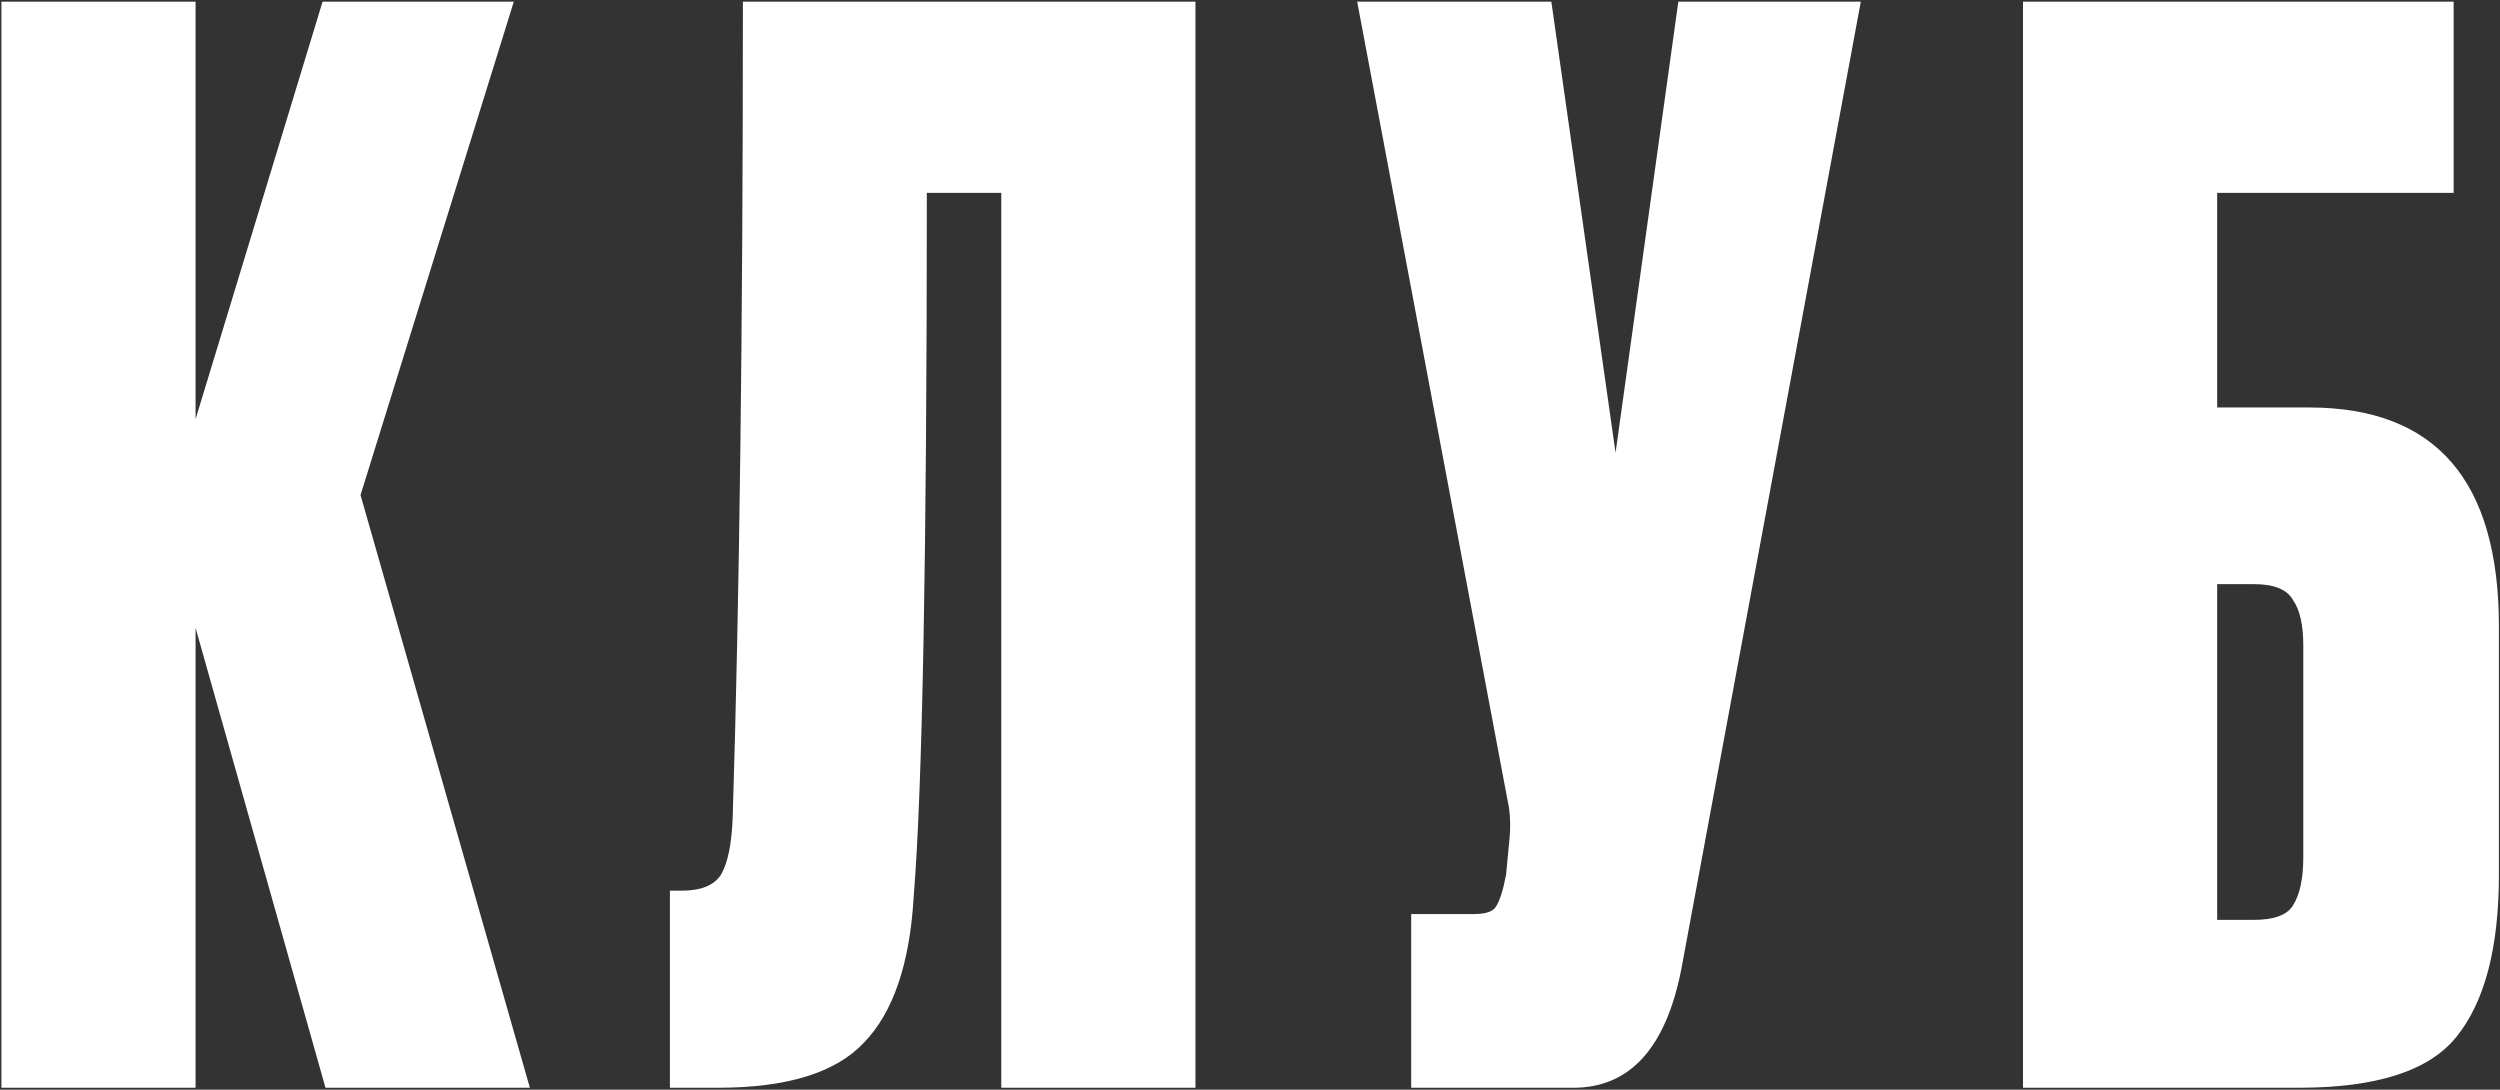
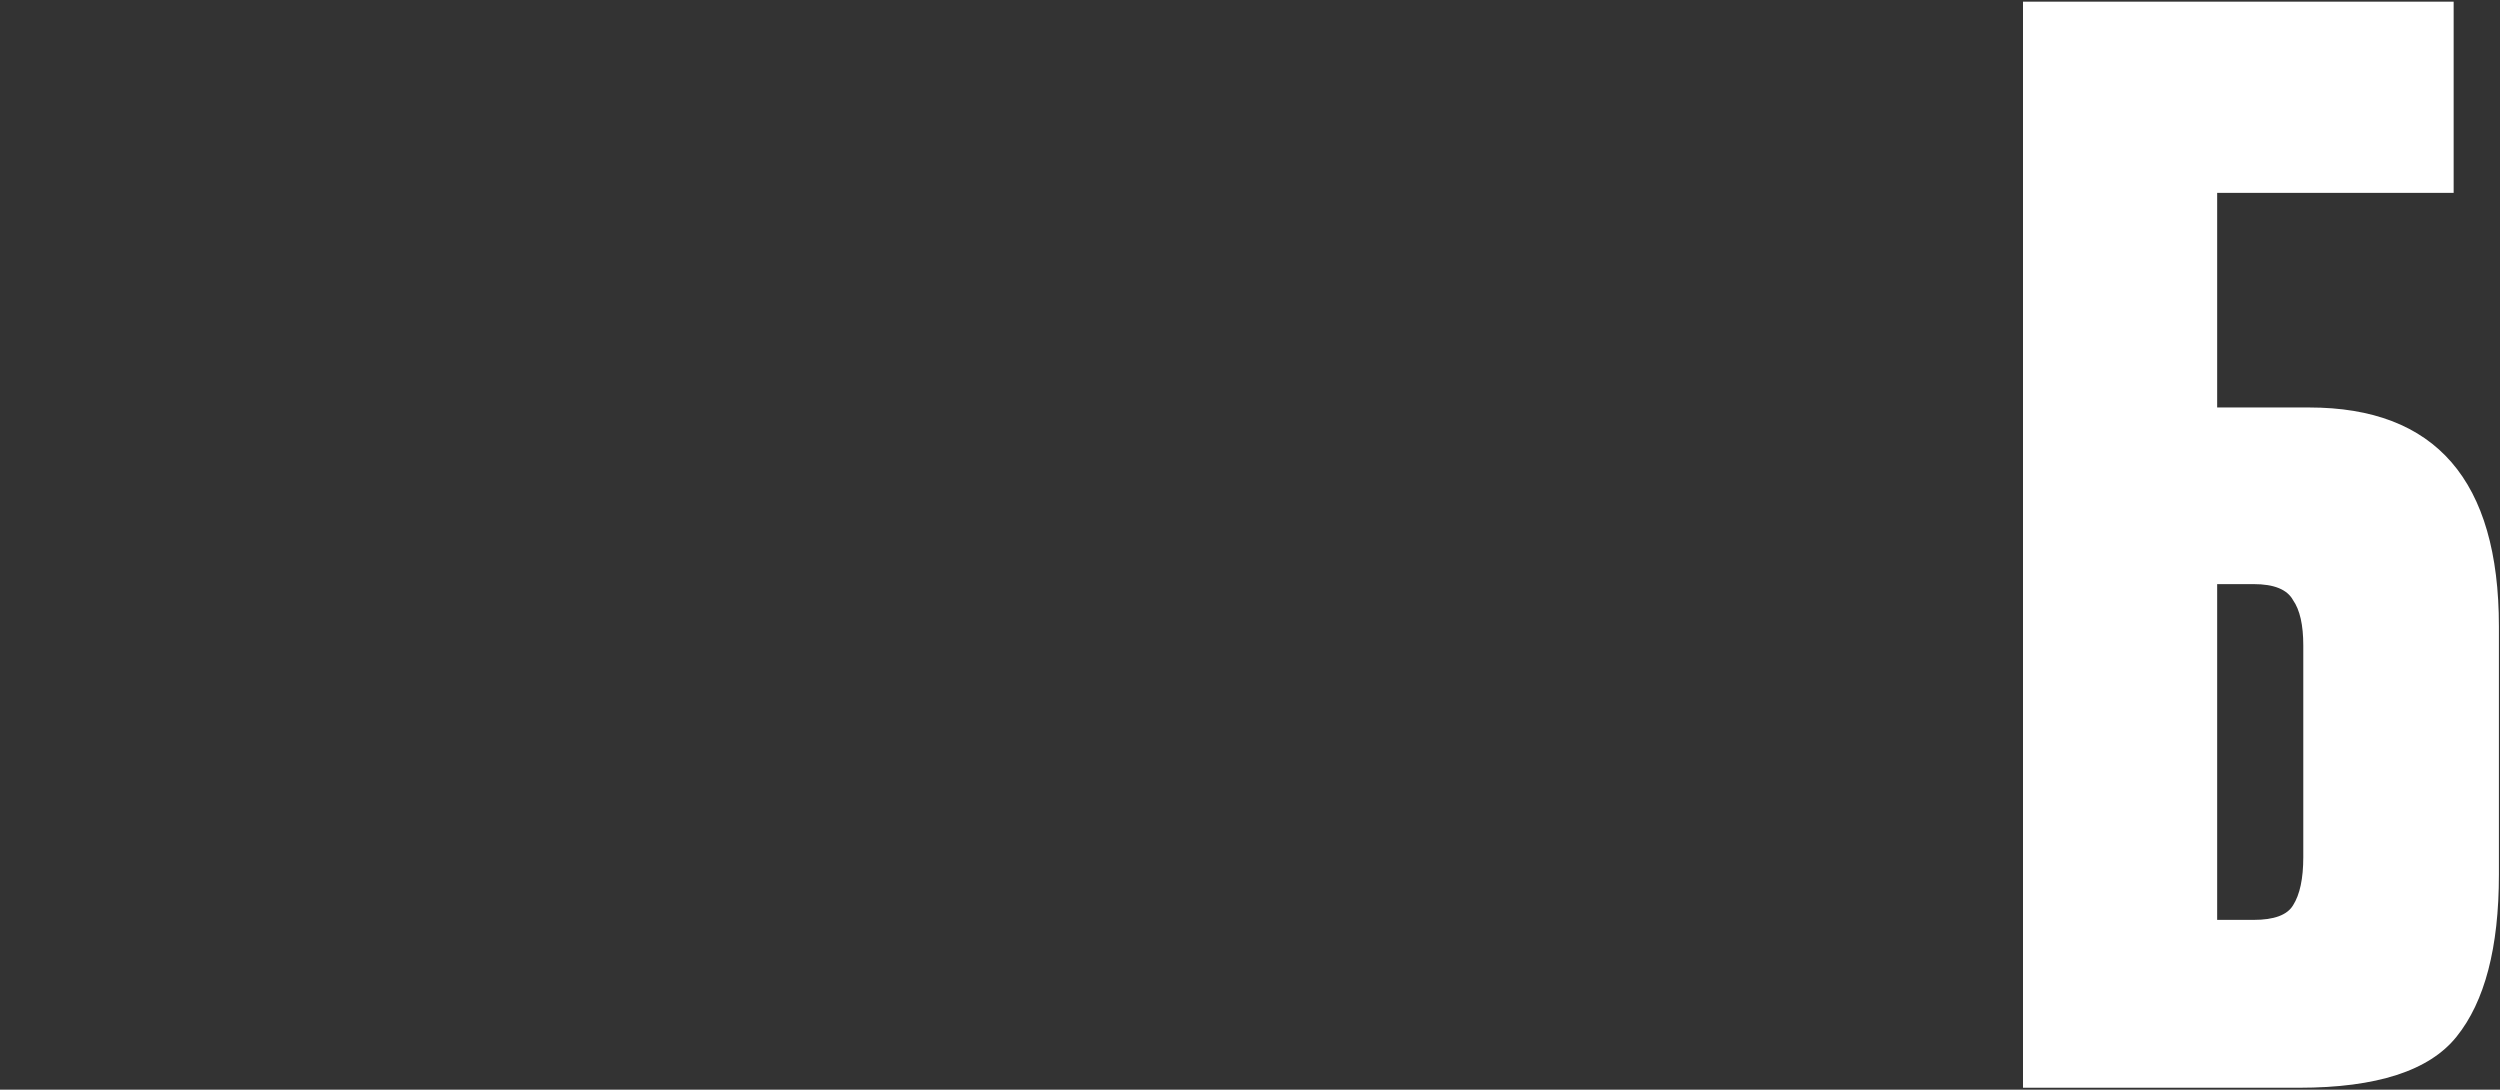
<svg xmlns="http://www.w3.org/2000/svg" width="842" height="367" viewBox="0 0 842 367" fill="none">
  <rect x="0" y="0" width="842" height="367" fill="#333333" stroke="none" />
-   <path d="M109.626 366.356L65.868 211.481V366.356H0.476V0.556H65.868V141.173L108.643 0.556H173.051L121.426 166.739L178.46 366.356H109.626Z" fill="white" />
-   <path d="M337.234 366.356V64.964H312.159C312.159 186.57 310.684 265.565 307.734 301.948C306.423 324.565 300.85 340.954 291.017 351.115C281.512 361.276 265.123 366.356 241.85 366.356H225.625V299.981H229.559C236.114 299.981 240.539 298.178 242.834 294.573C245.128 290.64 246.439 284.248 246.767 275.398C249.061 201.976 250.209 110.361 250.209 0.556H402.626V366.356H337.234Z" fill="white" />
-   <path d="M626.722 0.556L566.247 326.531C561.003 353.081 548.875 366.356 529.864 366.356H475.289V307.848H496.43C500.364 307.848 502.822 307.028 503.805 305.39C505.117 303.423 506.264 299.817 507.247 294.573L508.23 284.248C508.886 278.676 508.722 273.759 507.739 269.498L457.097 0.556H522.489L544.122 152.481L565.264 0.556H626.722Z" fill="white" />
  <path d="M681.347 366.356V0.556H826.389V64.964H746.739V137.239H777.714C820.325 137.239 841.631 161.823 841.631 210.989V294.573C841.631 319.156 836.878 337.348 827.373 349.148C818.195 360.62 800.495 366.356 774.273 366.356H681.347ZM746.739 309.815H759.031C765.914 309.815 770.339 308.176 772.306 304.898C774.6 301.292 775.748 295.884 775.748 288.673V217.381C775.748 210.498 774.6 205.417 772.306 202.139C770.339 198.534 765.914 196.731 759.031 196.731H746.739V309.815Z" fill="white" />
</svg>